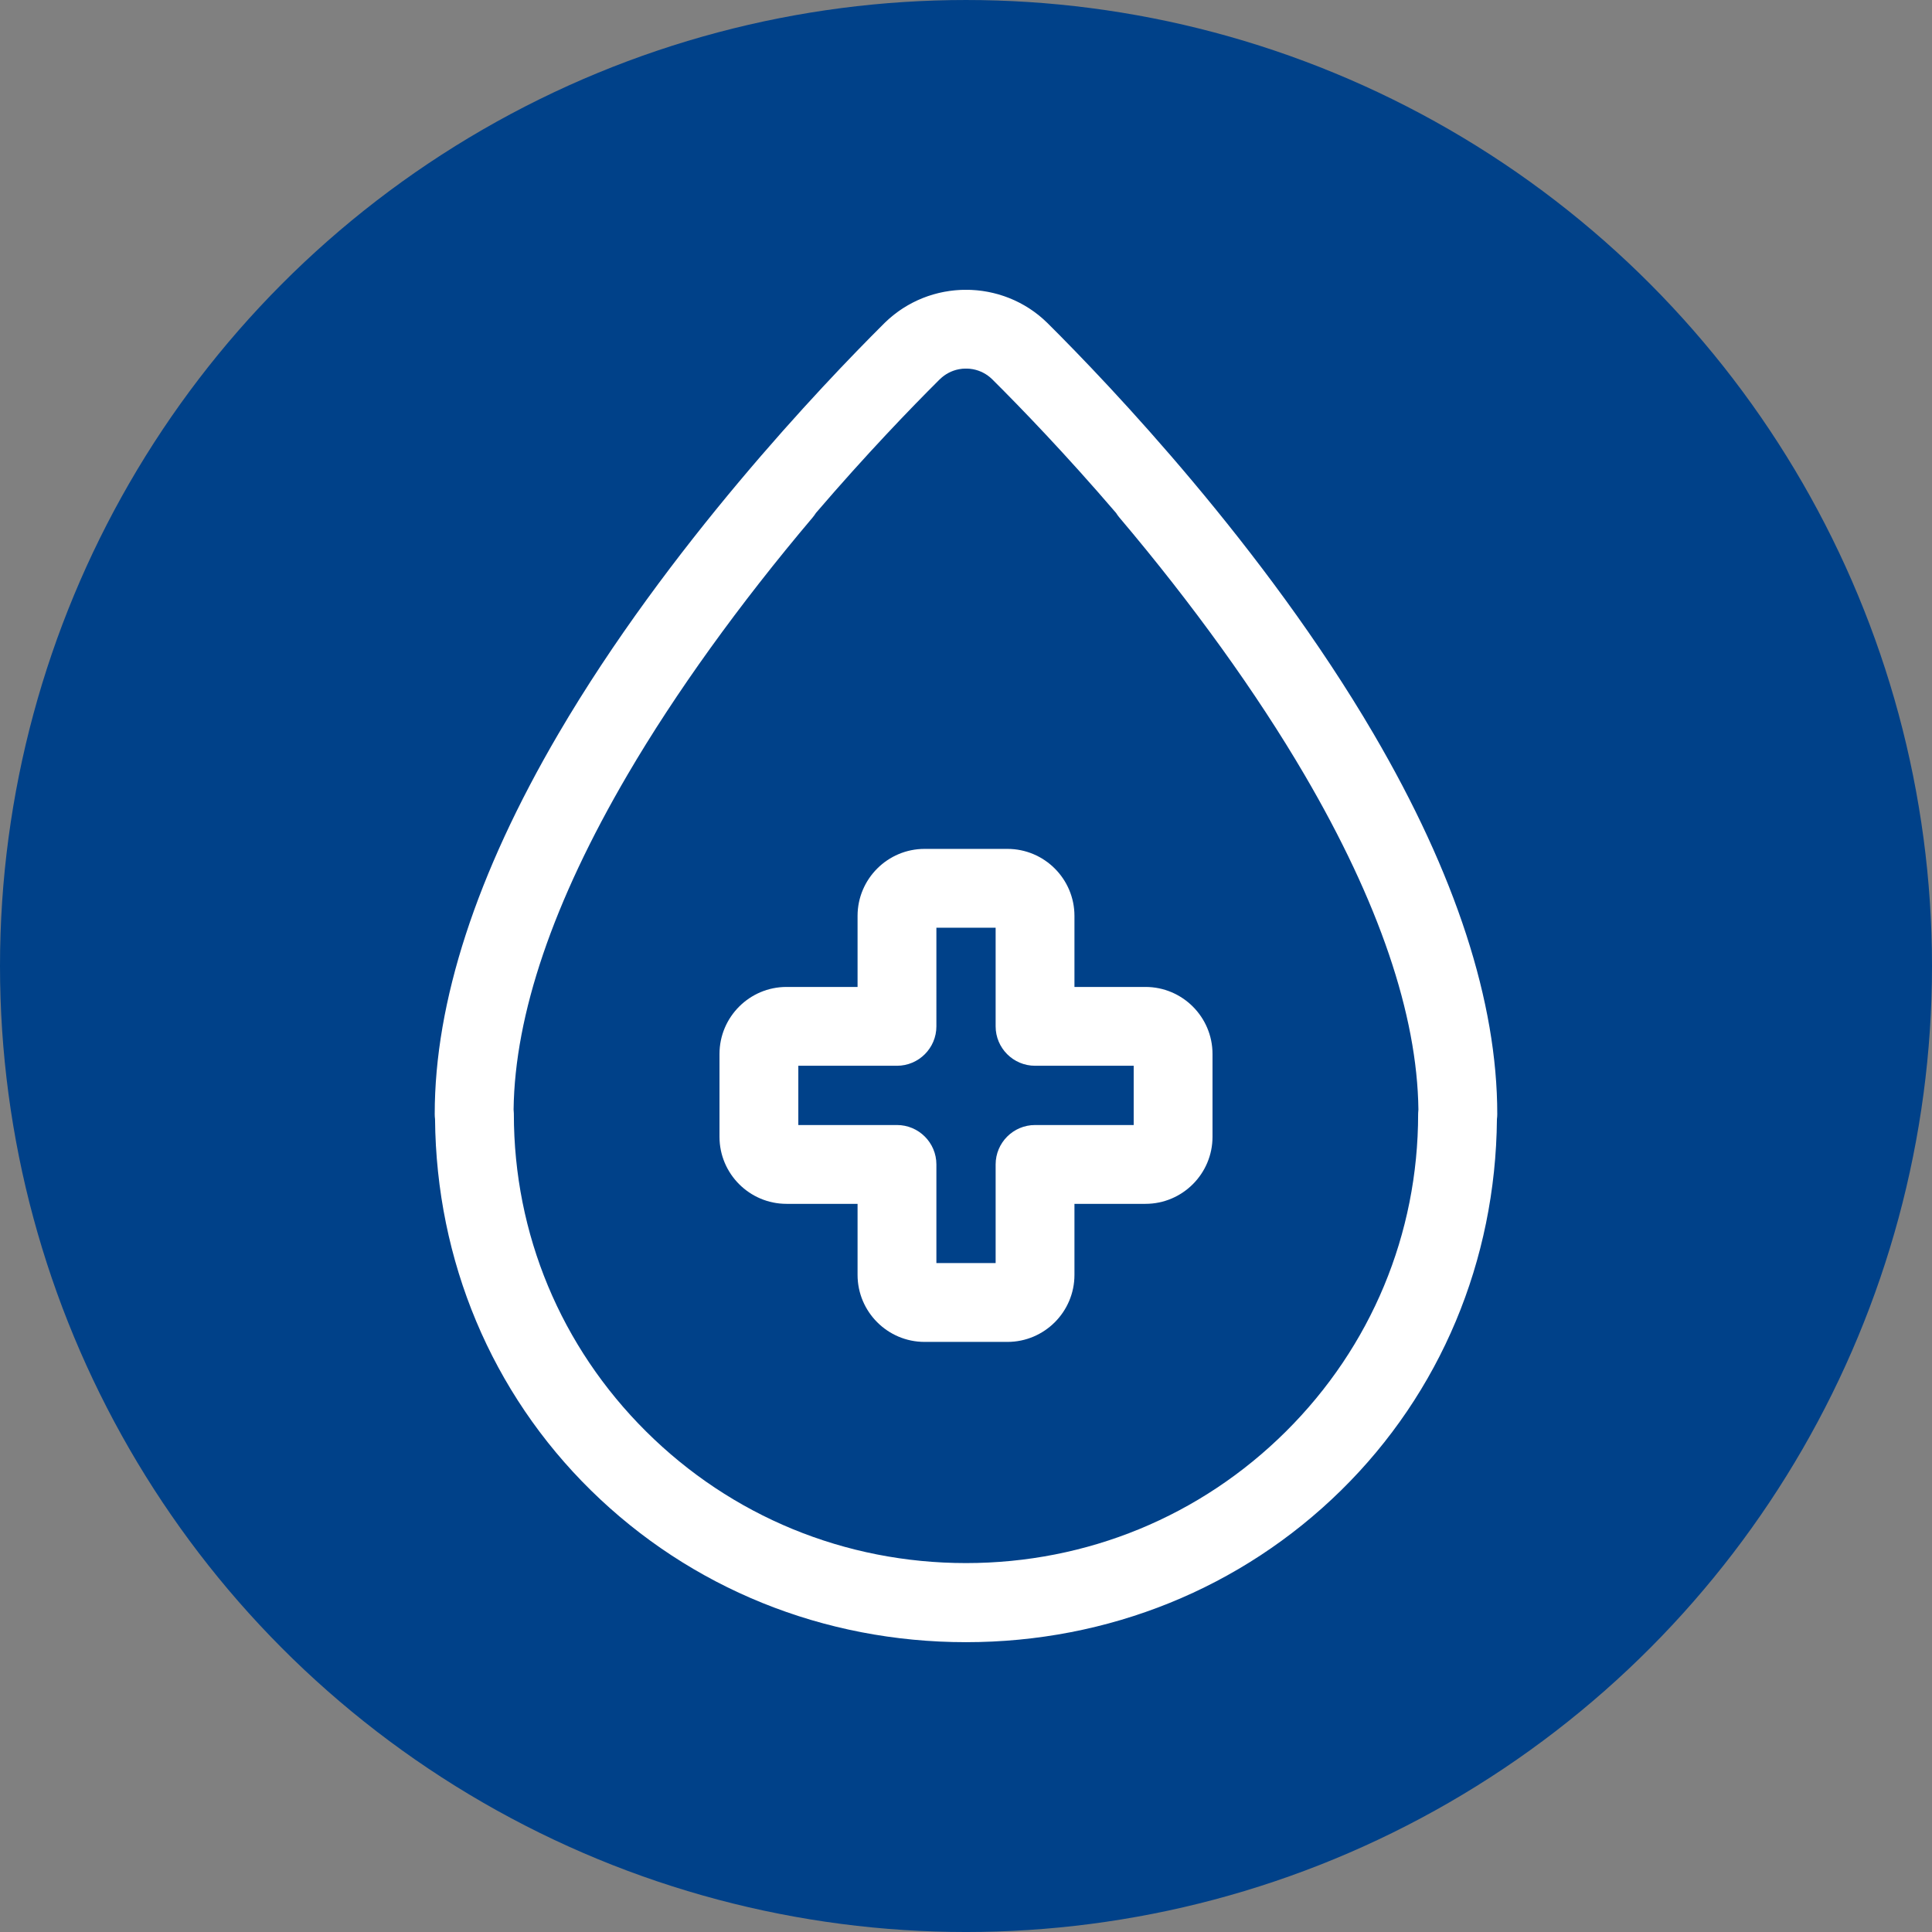
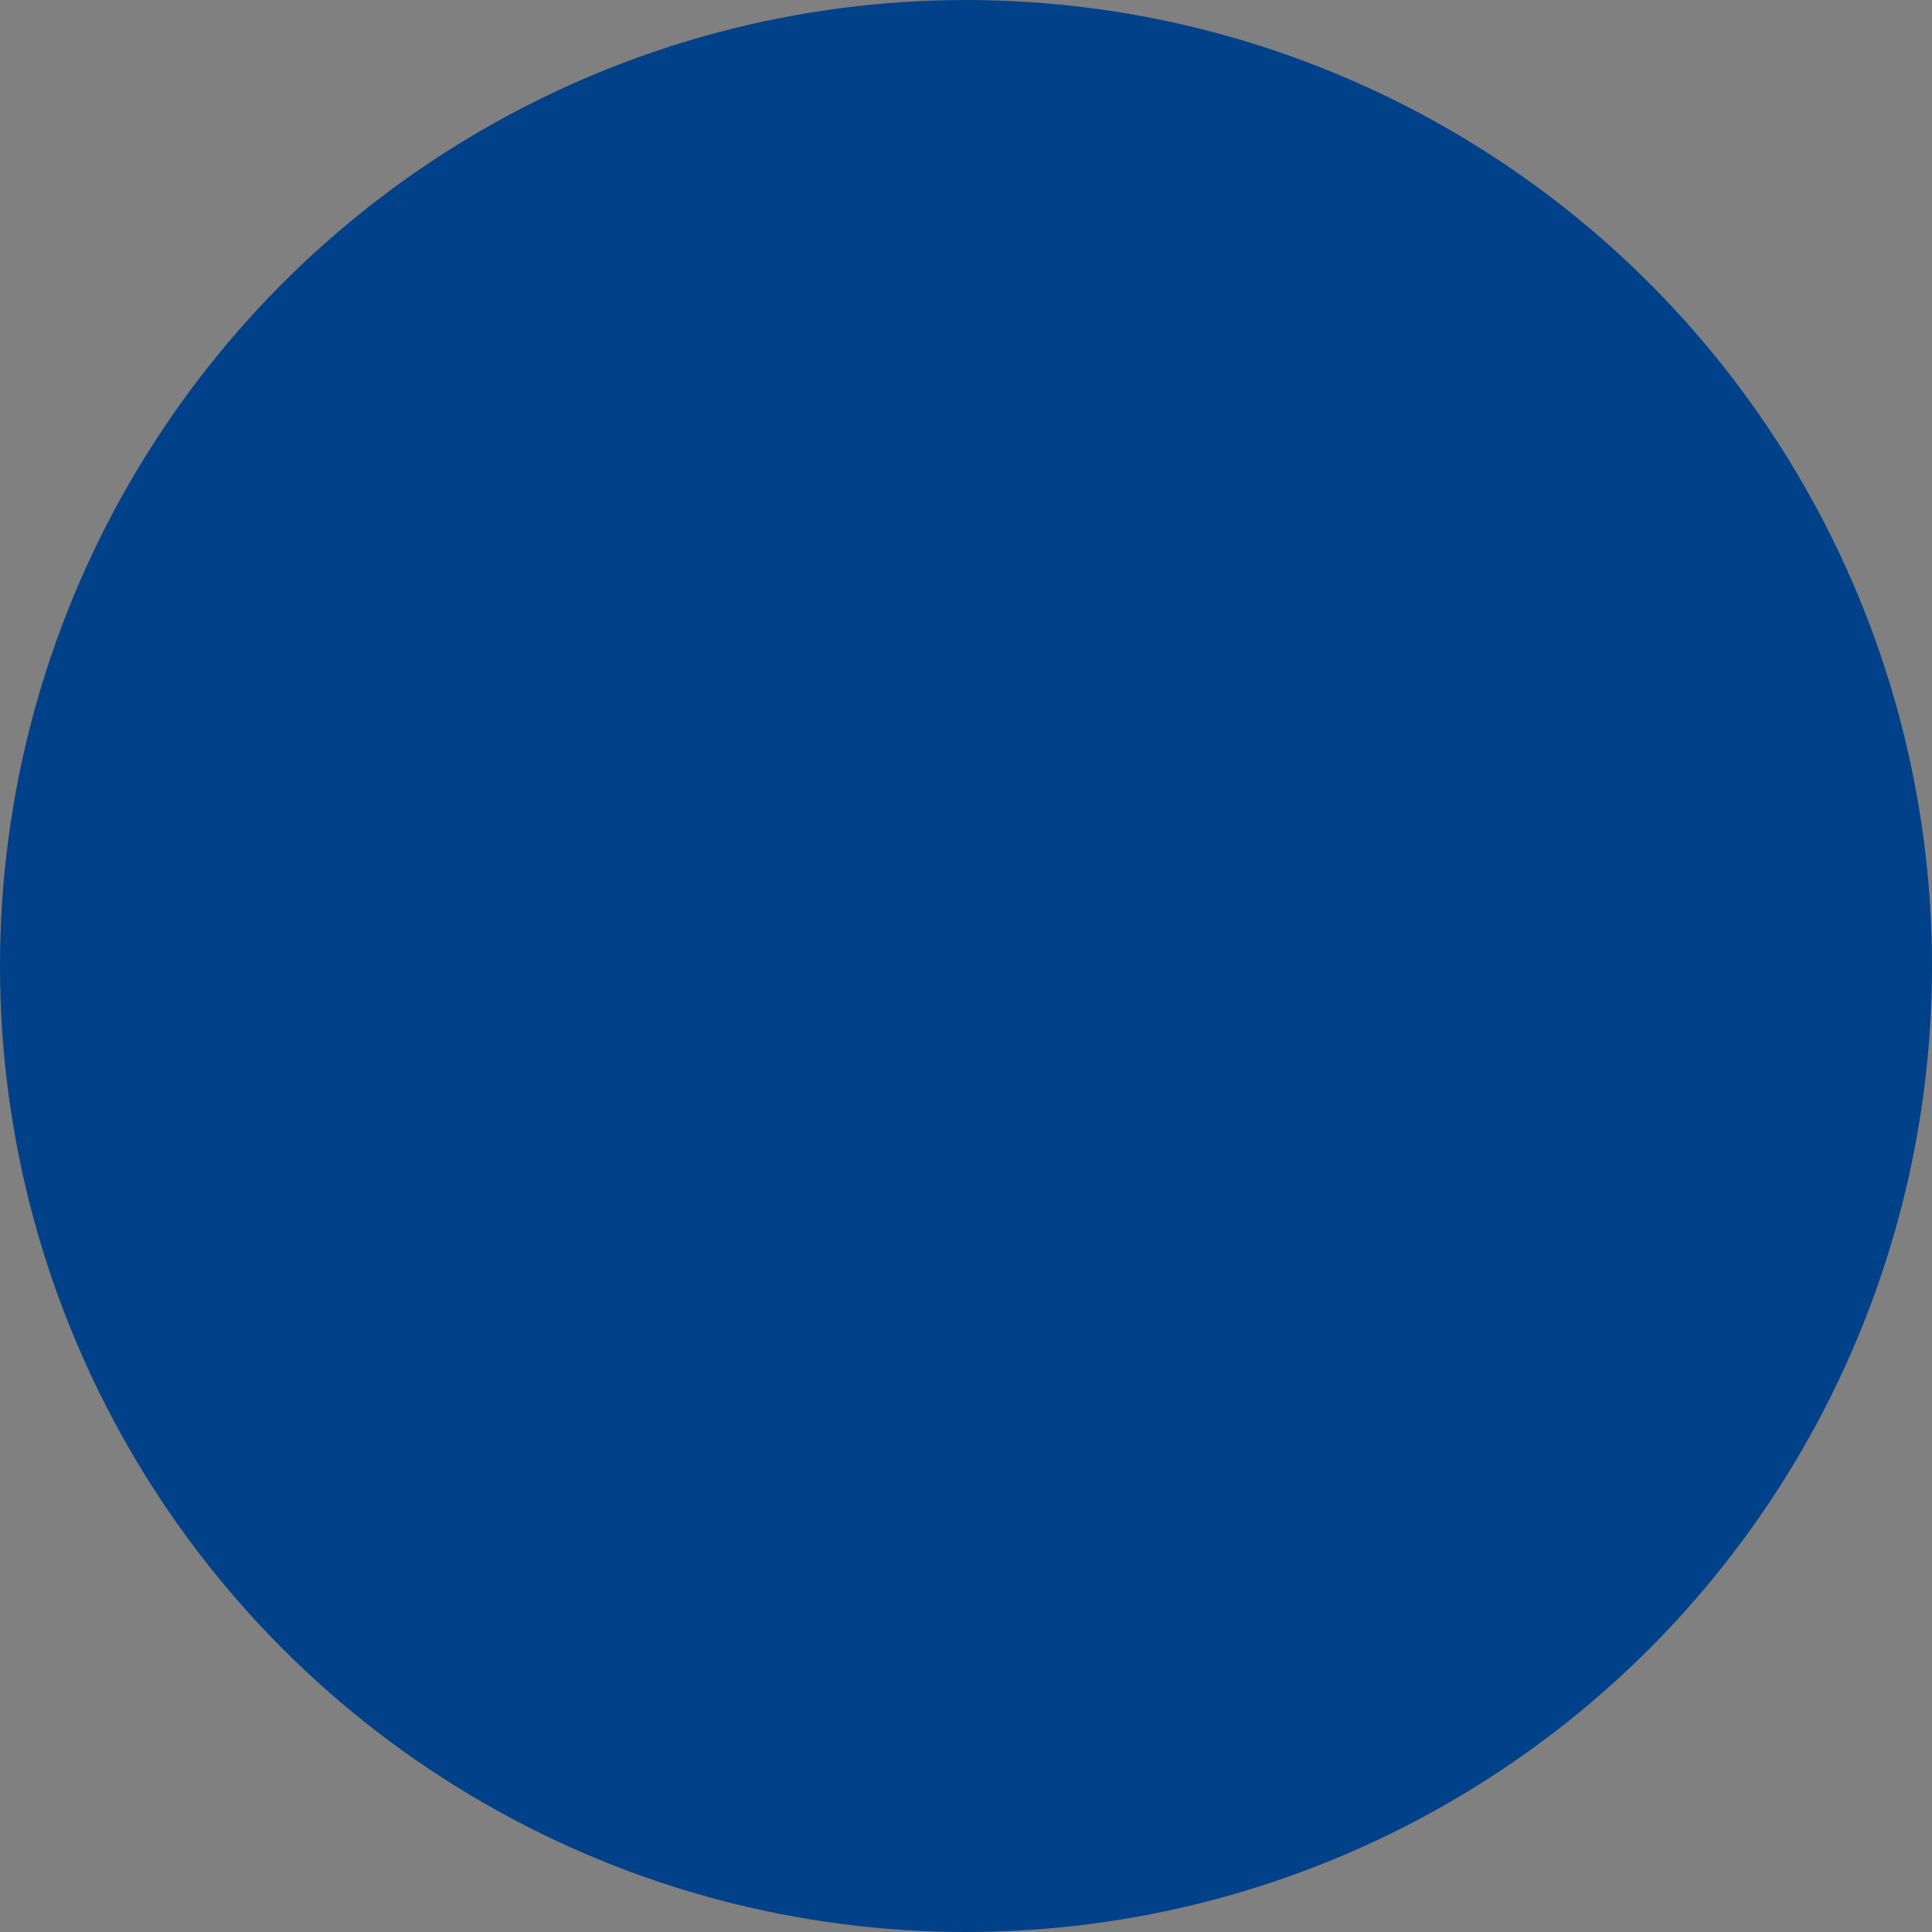
<svg xmlns="http://www.w3.org/2000/svg" version="1.1" id="Calque_1" x="0px" y="0px" width="500px" height="500px" viewBox="0 0 500 500" enable-background="new 0 0 500 500" xml:space="preserve">
  <rect x="0" y="0" width="500" height="500" fill="#808080" stroke="none" />
  <circle fill="#004189" cx="250" cy="250.002" r="250" />
-   <path fill="#FFFFFF" d="M355.477,189.904c-28.264-48.278-68.287-90.275-84.225-106.13c-0.029-0.029-0.061-0.063-0.1-0.102  l-0.062-0.059c-0.113-0.116-0.233-0.227-0.354-0.335l-0.086-0.08c-0.218-0.209-0.436-0.418-0.664-0.619  c-0.109-0.1-0.223-0.196-0.337-0.292l-0.089-0.075c-0.238-0.207-0.477-0.413-0.727-0.611c-0.104-0.085-0.211-0.168-0.32-0.25  l-0.059-0.044c-0.27-0.211-0.539-0.419-0.832-0.632c-0.08-0.059-0.162-0.116-0.246-0.172l-0.295-0.204  c-0.22-0.153-0.439-0.305-0.705-0.479l-0.363-0.226c-0.281-0.179-0.572-0.357-0.895-0.545l-0.461-0.256  c-0.264-0.148-0.527-0.295-0.801-0.435c-0.095-0.049-0.191-0.097-0.288-0.144l-0.409-0.202c-0.205-0.101-0.408-0.201-0.652-0.312  l-0.484-0.209c-0.274-0.121-0.549-0.239-0.801-0.337c-0.118-0.047-0.24-0.095-0.361-0.139l-0.394-0.147  c-0.205-0.077-0.407-0.153-0.643-0.234c-0.172-0.058-0.341-0.11-0.497-0.16l-0.072-0.022c-0.257-0.084-0.513-0.168-0.775-0.246  c-0.143-0.042-0.283-0.078-0.424-0.115l-0.187-0.048c-0.265-0.073-0.53-0.145-0.754-0.197c-0.144-0.037-0.293-0.069-0.44-0.1  l-0.32-0.07c-0.226-0.05-0.453-0.1-0.65-0.137c-0.15-0.029-0.304-0.056-0.455-0.079l-0.335-0.057  c-0.21-0.037-0.417-0.071-0.67-0.108c-0.153-0.021-0.302-0.038-0.452-0.055l-0.305-0.037c-0.211-0.026-0.423-0.051-0.633-0.072  c-0.201-0.019-0.403-0.033-0.61-0.045l-0.218-0.015c-0.199-0.015-0.4-0.031-0.594-0.04c-0.174-0.009-0.352-0.014-0.529-0.016  l-0.327-0.007c-0.385-0.01-0.769-0.01-1.152,0l-0.335,0.007c-0.178,0.003-0.355,0.009-0.518,0.016  c-0.198,0.009-0.396,0.024-0.595,0.039l-0.264,0.019c-0.189,0.013-0.38,0.025-0.575,0.044c-0.209,0.021-0.416,0.045-0.623,0.071  l-0.307,0.037c-0.159,0.018-0.317,0.037-0.492,0.061c-0.269,0.039-0.537,0.085-0.786,0.129l-0.162,0.025  c-0.156,0.025-0.31,0.051-0.439,0.076c-0.219,0.04-0.435,0.087-0.651,0.136l-0.351,0.075c-0.146,0.03-0.29,0.062-0.42,0.094  c-0.26,0.063-0.52,0.133-0.778,0.204l-0.224,0.061c-0.132,0.035-0.265,0.07-0.378,0.103c-0.242,0.07-0.479,0.146-0.717,0.224  l-0.241,0.076c-0.141,0.044-0.283,0.089-0.423,0.137c-0.253,0.088-0.506,0.183-0.757,0.279l-0.179,0.067  c-0.137,0.05-0.273,0.1-0.435,0.164c-0.29,0.117-0.579,0.242-0.853,0.364l-0.125,0.053c-0.114,0.048-0.229,0.098-0.339,0.147  c-0.279,0.128-0.559,0.266-0.835,0.403l-0.186,0.092c-0.101,0.048-0.201,0.097-0.296,0.146c-0.296,0.154-0.592,0.319-0.857,0.469  l-0.087,0.047c-0.124,0.067-0.245,0.133-0.335,0.187c-0.282,0.163-0.558,0.335-0.886,0.541l-0.097,0.06  c-0.094,0.057-0.187,0.115-0.28,0.175c-0.27,0.175-0.535,0.359-0.801,0.545l-0.157,0.109c-0.101,0.068-0.201,0.138-0.258,0.18  c-0.271,0.194-0.534,0.397-0.8,0.604l-0.42,0.326c-0.266,0.216-0.528,0.44-0.796,0.672l-0.352,0.301  c-0.215,0.194-0.429,0.396-0.643,0.598l-0.179,0.168c-0.09,0.083-0.18,0.166-0.24,0.225l-0.209,0.21  c-15.948,15.869-55.968,57.872-84.22,106.126c-21.245,36.291-32.017,69.403-32.017,98.423c0,0.436,0.028,0.873,0.083,1.304  c0.333,36.712,14.65,70.824,40.329,96.065c25.784,25.348,60.261,39.304,97.082,39.304c36.82,0,71.297-13.956,97.083-39.302  c25.679-25.244,39.994-59.352,40.324-96.065c0.057-0.436,0.085-0.874,0.085-1.308C387.494,259.303,376.723,226.19,355.477,189.904z   M250.001,404.524c-31.306,0-60.715-12.103-82.811-34.079c-22.055-21.933-34.203-51.1-34.205-82.125l-0.005-0.234  c-0.007-0.309-0.028-0.623-0.063-0.941c0.306-24.602,10.234-53.768,29.513-86.691c12.355-21.107,28.909-44.109,47.873-66.522  c0.303-0.359,0.587-0.751,0.849-1.171c13.092-15.26,24.617-27.197,31.961-34.505l0.163-0.15c1.339-1.301,3.008-2.178,4.836-2.539  l0.121-0.02c0.3-0.055,0.589-0.096,0.825-0.119l0.083-0.003c0.09-0.003,0.181-0.006,0.247-0.011l0.189-0.012  c0.279-0.015,0.555-0.016,0.836,0l0.173,0.01c0.09,0.006,0.184,0.01,0.275,0.013h0.043c0.273,0.026,0.564,0.066,0.819,0.113  c0.056,0.011,0.111,0.021,0.168,0.029c1.823,0.36,3.495,1.24,4.817,2.52l0.146,0.139c7.401,7.365,18.932,19.306,31.989,34.527  c0.272,0.441,0.56,0.836,0.86,1.185c18.964,22.414,35.517,45.416,47.872,66.518c19.275,32.922,29.203,62.087,29.508,86.686  c-0.033,0.303-0.055,0.603-0.063,0.905l-0.007,0.275c-0.002,31.03-12.146,60.196-34.201,82.125  C310.715,392.422,281.305,404.524,250.001,404.524z" />
-   <path fill="#FFFFFF" d="M296.449,255.42h-18.381v-18.384c0-9.563-7.783-17.344-17.348-17.344h-21.438  c-9.564,0-17.345,7.781-17.345,17.344v18.384H203.55c-9.564,0-17.345,7.783-17.345,17.348v21.438  c0,9.564,7.781,17.348,17.345,17.348h18.387v18.381c0,9.566,7.781,17.349,17.345,17.349h21.438c9.564,0,17.348-7.782,17.348-17.349  v-18.381h18.381c9.566,0,17.348-7.783,17.348-17.348v-21.438C313.797,263.202,306.016,255.42,296.449,255.42z M257.67,301.355  v25.529h-15.333v-25.529c0-5.625-4.576-10.199-10.2-10.199h-25.533v-15.337h25.533c5.624,0,10.2-4.574,10.2-10.198V240.09h15.333  v25.531c0,5.624,4.575,10.198,10.199,10.198h25.529v15.337h-25.529C262.245,291.156,257.67,295.73,257.67,301.355z" />
</svg>